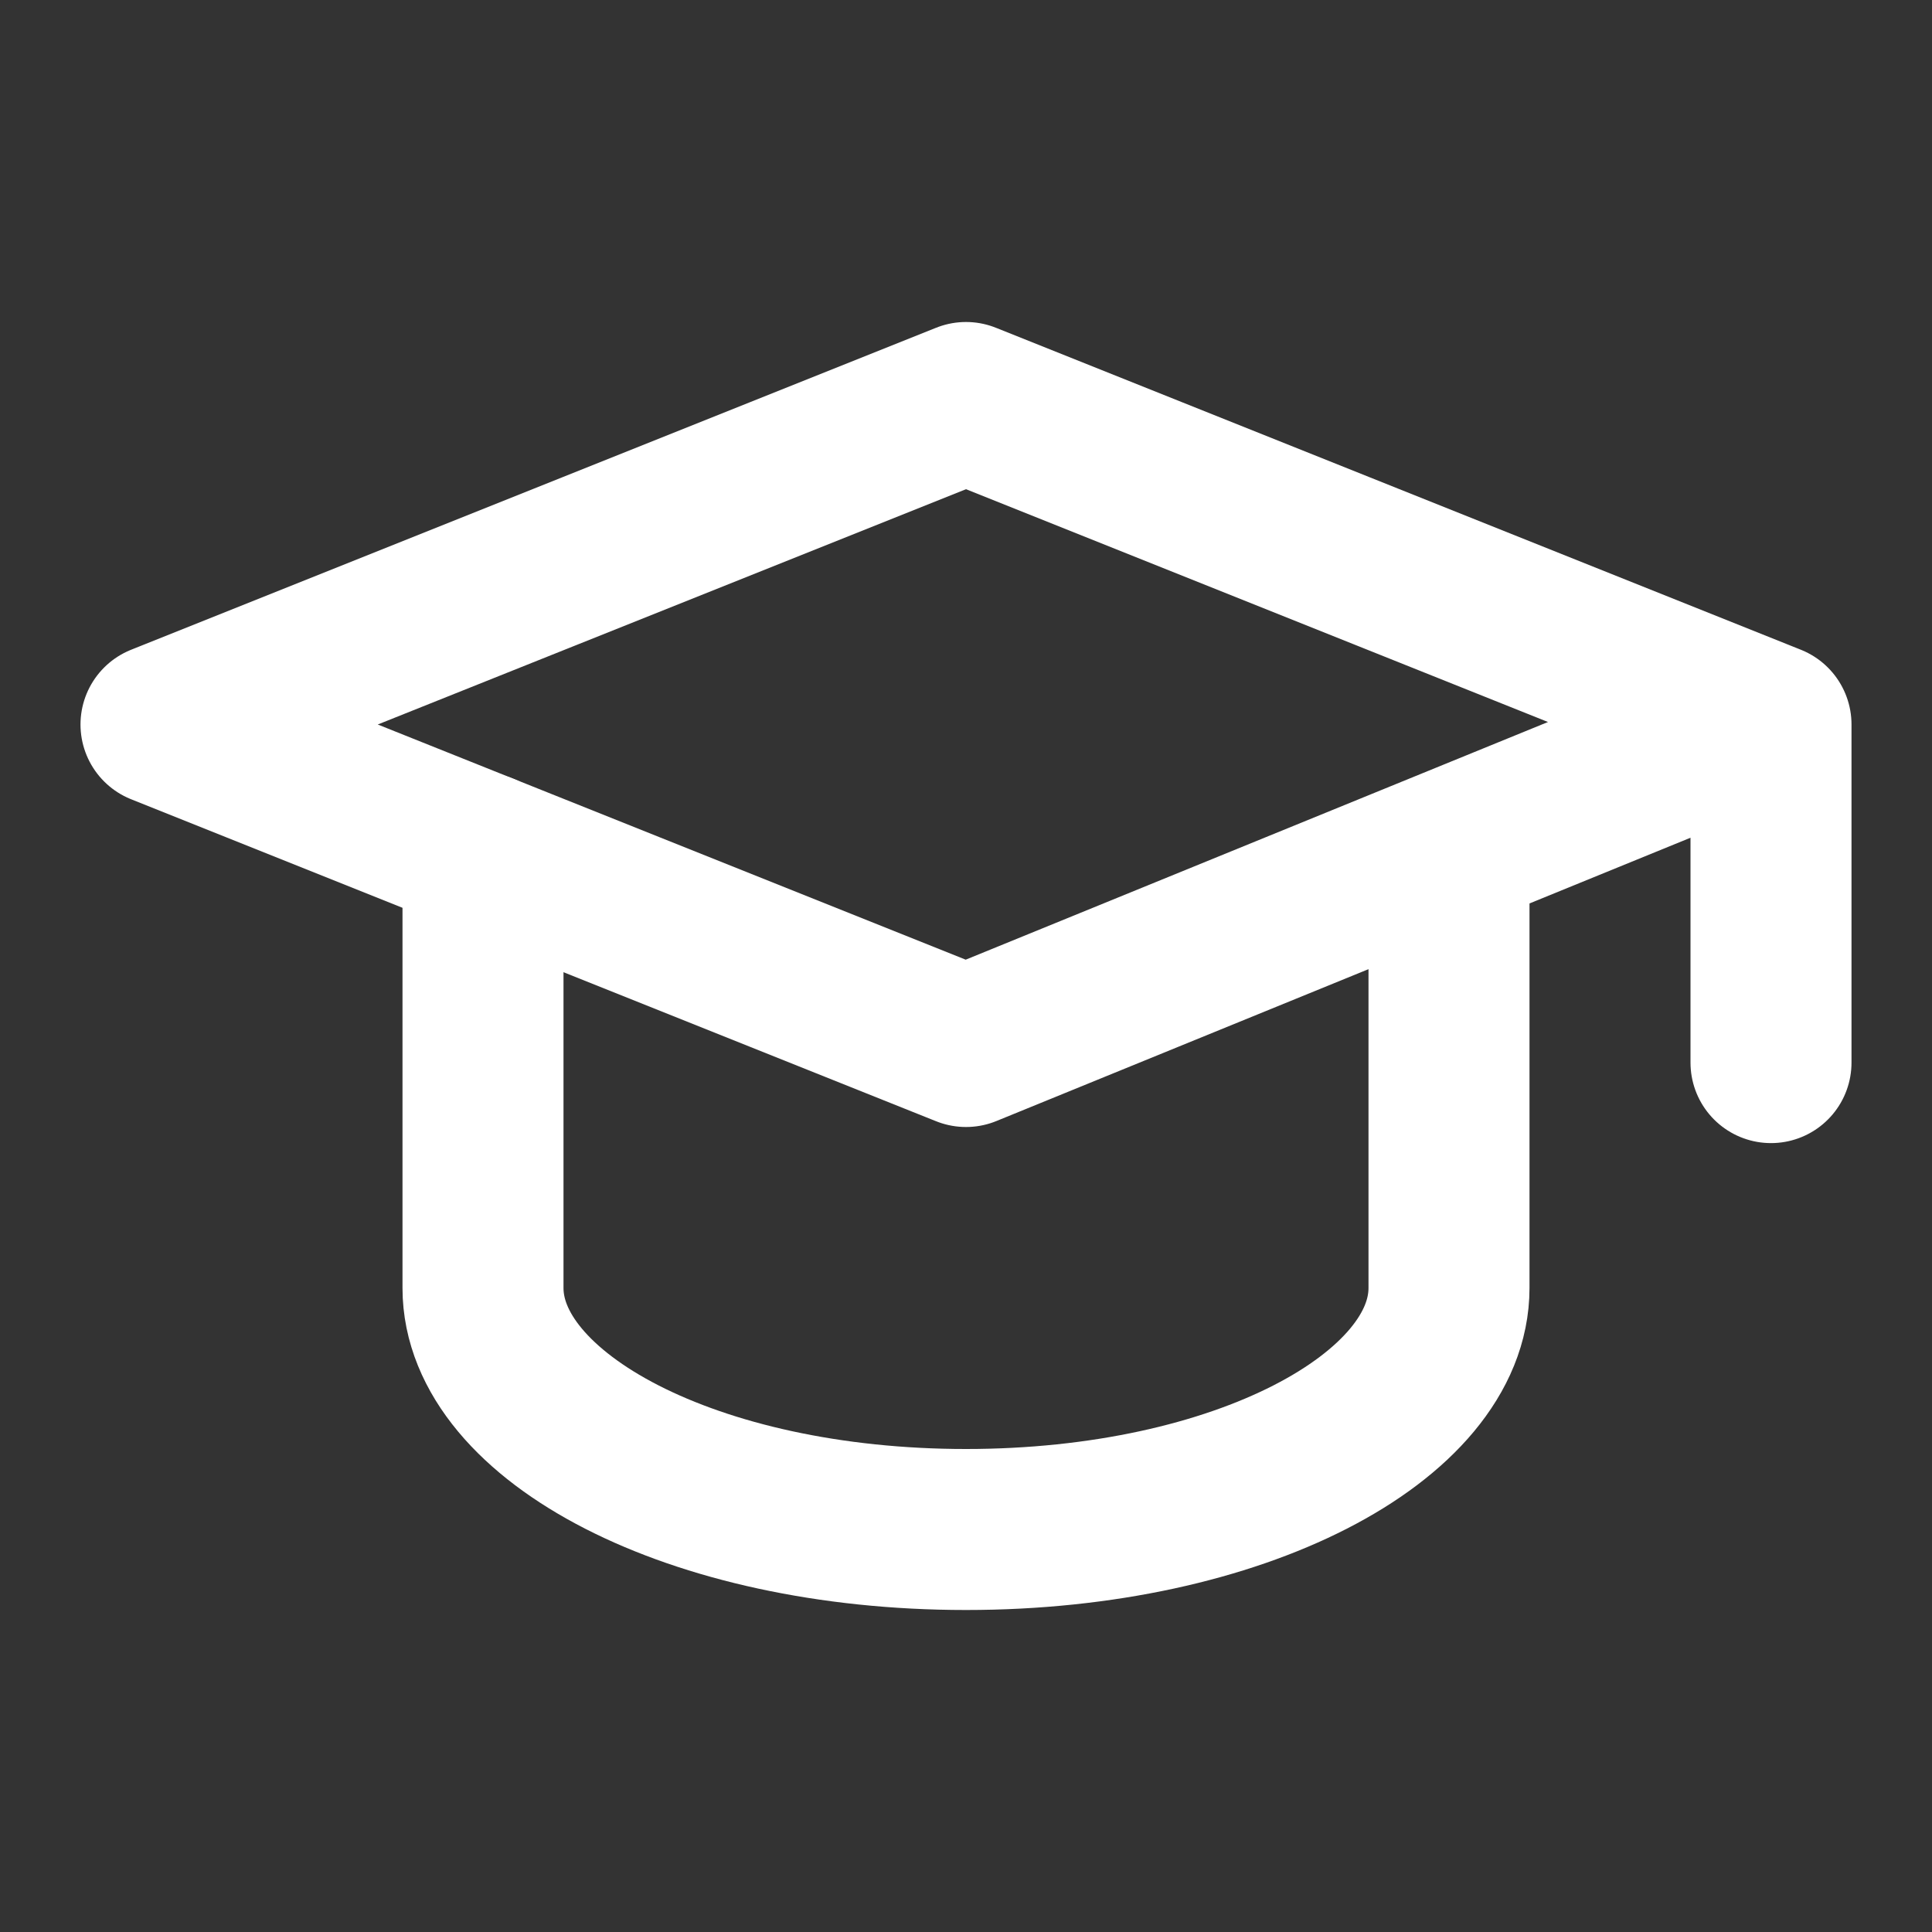
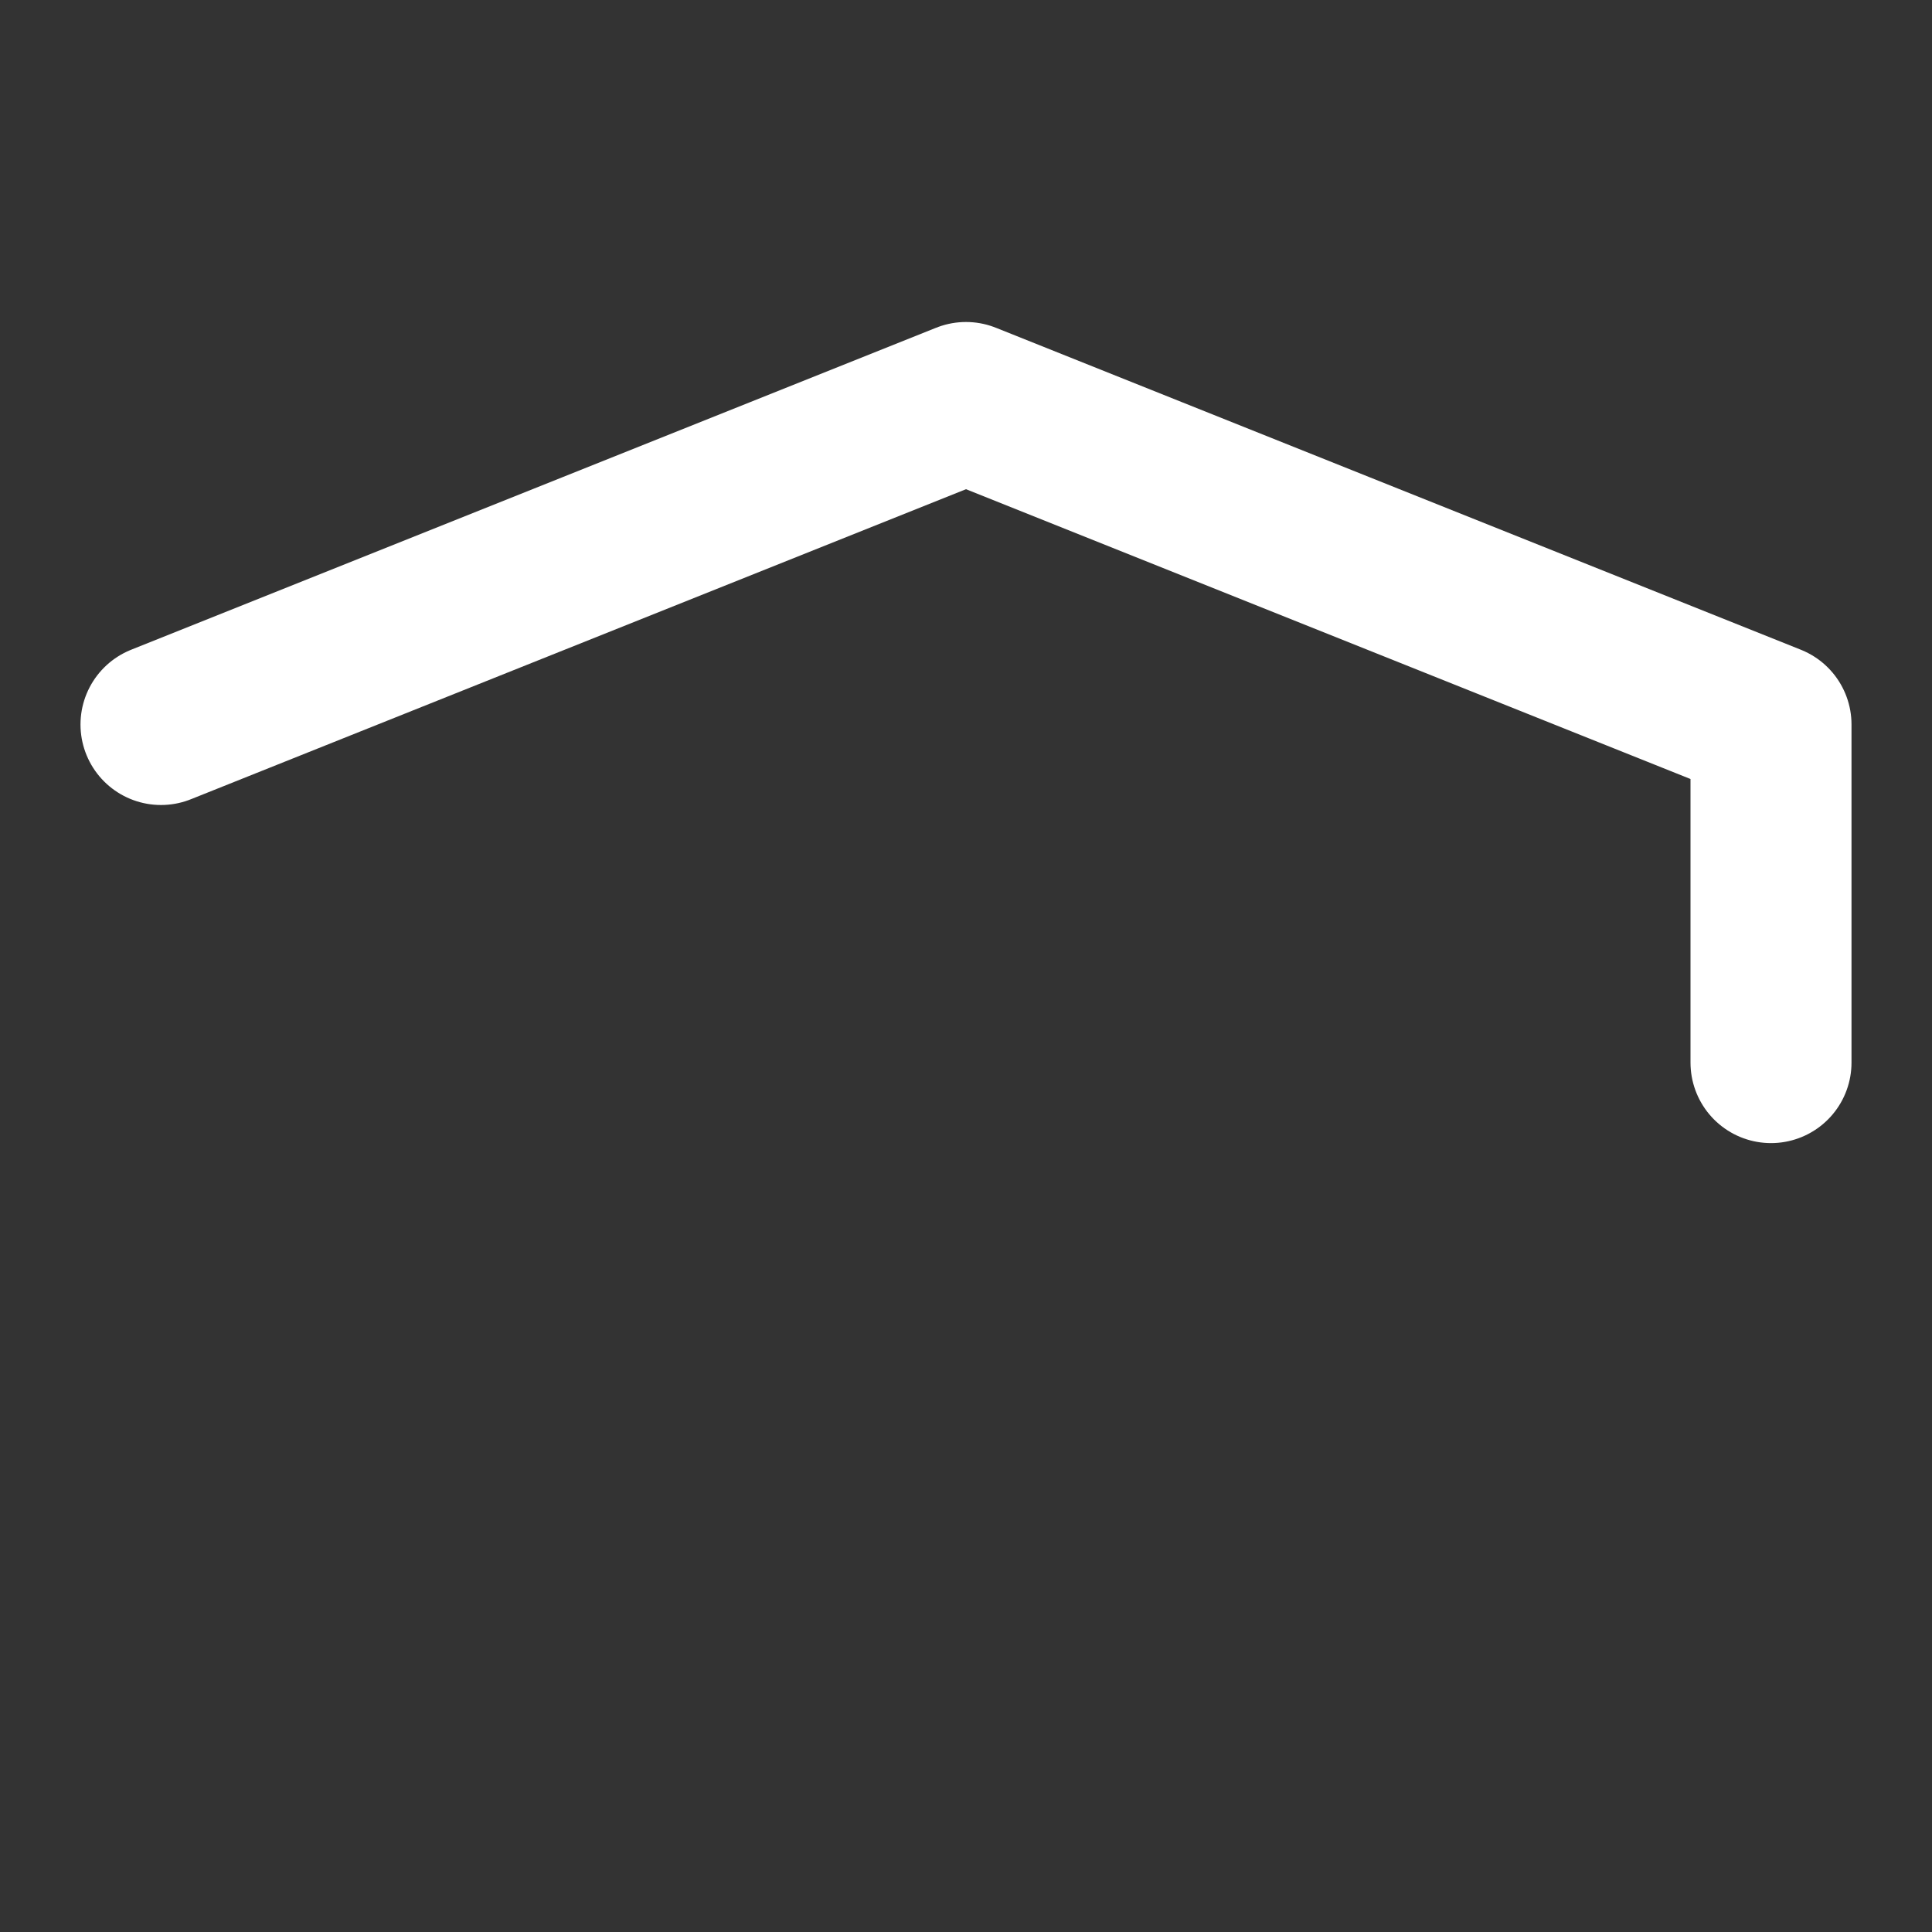
<svg xmlns="http://www.w3.org/2000/svg" id="Layer_1" version="1.1" viewBox="0 0 12 12">
  <rect x="0" y="0" width="12" height="12" fill="#333333" stroke="none" />
  <defs>
    <style>
      .st0 {
        fill: none;
        stroke: #fff;
        stroke-linecap: round;
        stroke-linejoin: round;
      }
    </style>
  </defs>
-   <path class="st0" d="M11,6.6v-2.1l-5-2L1,4.5l5,2,4.9-2" />
-   <path class="st0" d="M3,5.3v2.7c0,.8,1.3,1.5,3,1.5s3-.7,3-1.5v-2.7" />
+   <path class="st0" d="M11,6.6v-2.1l-5-2L1,4.5" />
</svg>